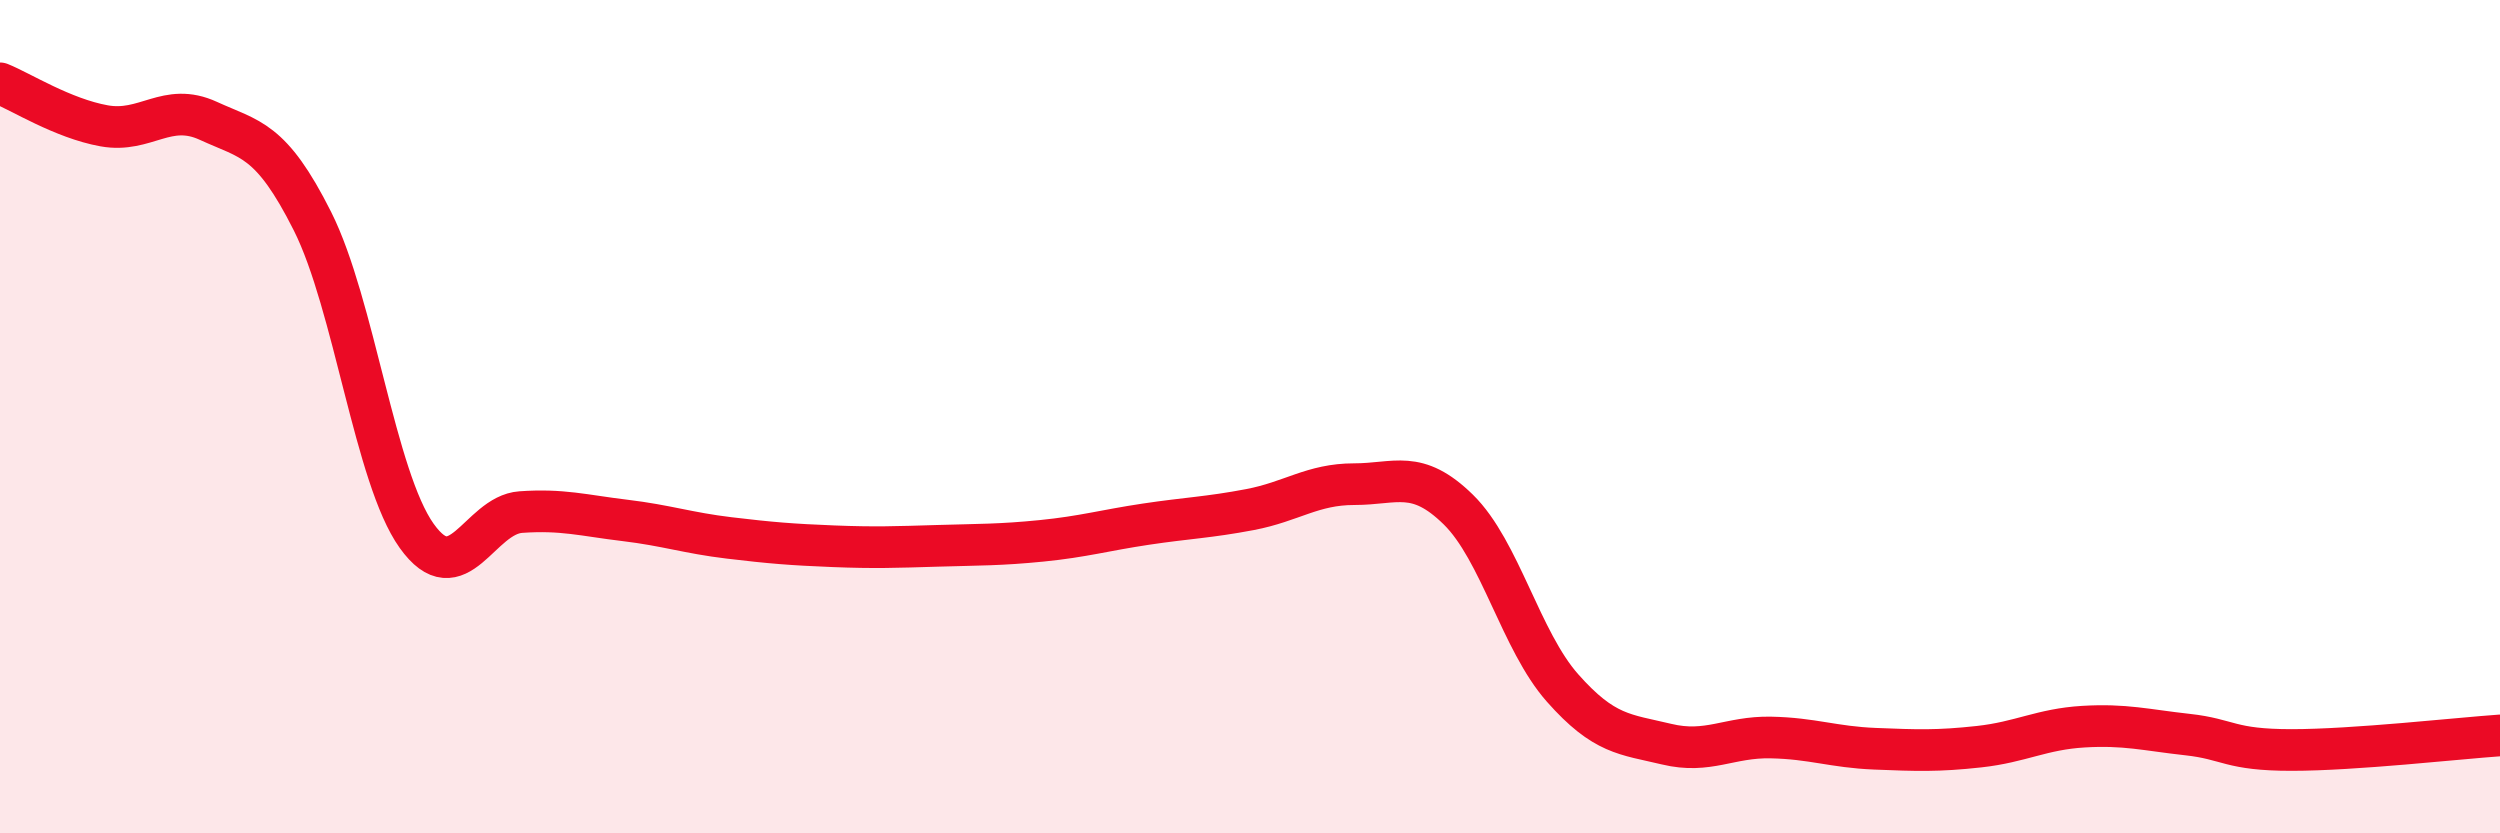
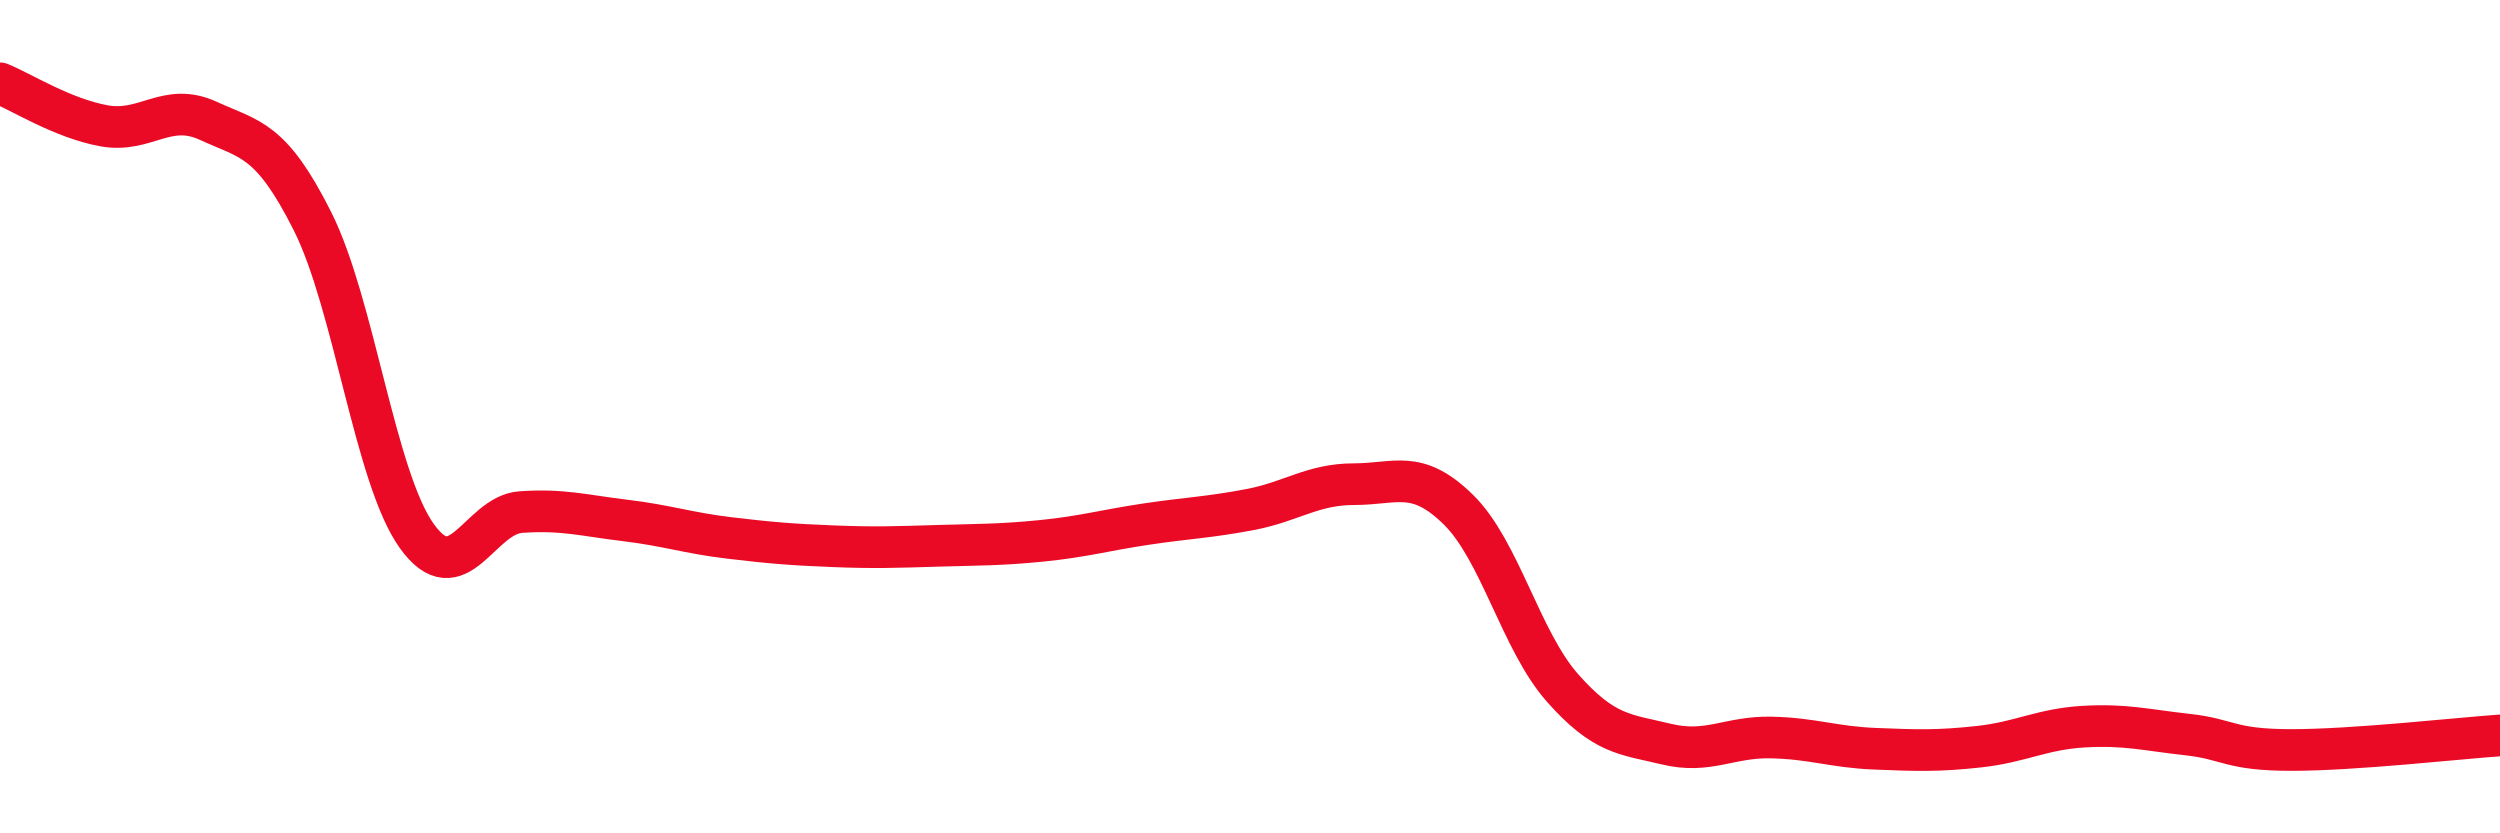
<svg xmlns="http://www.w3.org/2000/svg" width="60" height="20" viewBox="0 0 60 20">
-   <path d="M 0,2 C 0.5,2.2 1.5,2.84 2.5,3.02 C 3.5,3.2 4,2.44 5,2.9 C 6,3.36 6.5,3.32 7.5,5.31 C 8.5,7.3 9,11.46 10,12.86 C 11,14.26 11.5,12.36 12.5,12.29 C 13.5,12.22 14,12.37 15,12.49 C 16,12.61 16.5,12.79 17.5,12.91 C 18.5,13.03 19,13.07 20,13.11 C 21,13.15 21.5,13.13 22.5,13.1 C 23.5,13.07 24,13.08 25,12.98 C 26,12.88 26.5,12.73 27.5,12.58 C 28.5,12.43 29,12.42 30,12.23 C 31,12.04 31.5,11.62 32.5,11.62 C 33.5,11.62 34,11.25 35,12.23 C 36,13.21 36.5,15.38 37.5,16.51 C 38.5,17.64 39,17.62 40,17.86 C 41,18.1 41.5,17.68 42.5,17.7 C 43.5,17.72 44,17.93 45,17.97 C 46,18.01 46.5,18.03 47.5,17.92 C 48.5,17.81 49,17.5 50,17.44 C 51,17.38 51.5,17.52 52.5,17.63 C 53.5,17.74 53.5,18 55,18 C 56.5,18 59,17.72 60,17.65L60 20L0 20Z" fill="#EB0A25" opacity="0.1" stroke-linecap="round" stroke-linejoin="round" />
  <path d="M 0,2 C 0.5,2.2 1.5,2.84 2.5,3.02 C 3.5,3.2 4,2.44 5,2.9 C 6,3.36 6.5,3.32 7.5,5.31 C 8.5,7.3 9,11.46 10,12.86 C 11,14.26 11.5,12.36 12.5,12.29 C 13.5,12.22 14,12.37 15,12.49 C 16,12.61 16.5,12.79 17.5,12.91 C 18.5,13.03 19,13.07 20,13.11 C 21,13.15 21.5,13.13 22.5,13.1 C 23.5,13.07 24,13.08 25,12.98 C 26,12.88 26.5,12.73 27.5,12.58 C 28.5,12.43 29,12.42 30,12.23 C 31,12.04 31.5,11.62 32.5,11.62 C 33.5,11.62 34,11.25 35,12.23 C 36,13.21 36.5,15.38 37.5,16.51 C 38.5,17.64 39,17.62 40,17.86 C 41,18.1 41.5,17.68 42.5,17.7 C 43.5,17.72 44,17.93 45,17.97 C 46,18.01 46.5,18.03 47.5,17.92 C 48.5,17.81 49,17.5 50,17.44 C 51,17.38 51.5,17.52 52.5,17.63 C 53.5,17.74 53.5,18 55,18 C 56.5,18 59,17.72 60,17.65" stroke="#EB0A25" stroke-width="1" fill="none" stroke-linecap="round" stroke-linejoin="round" />
</svg>